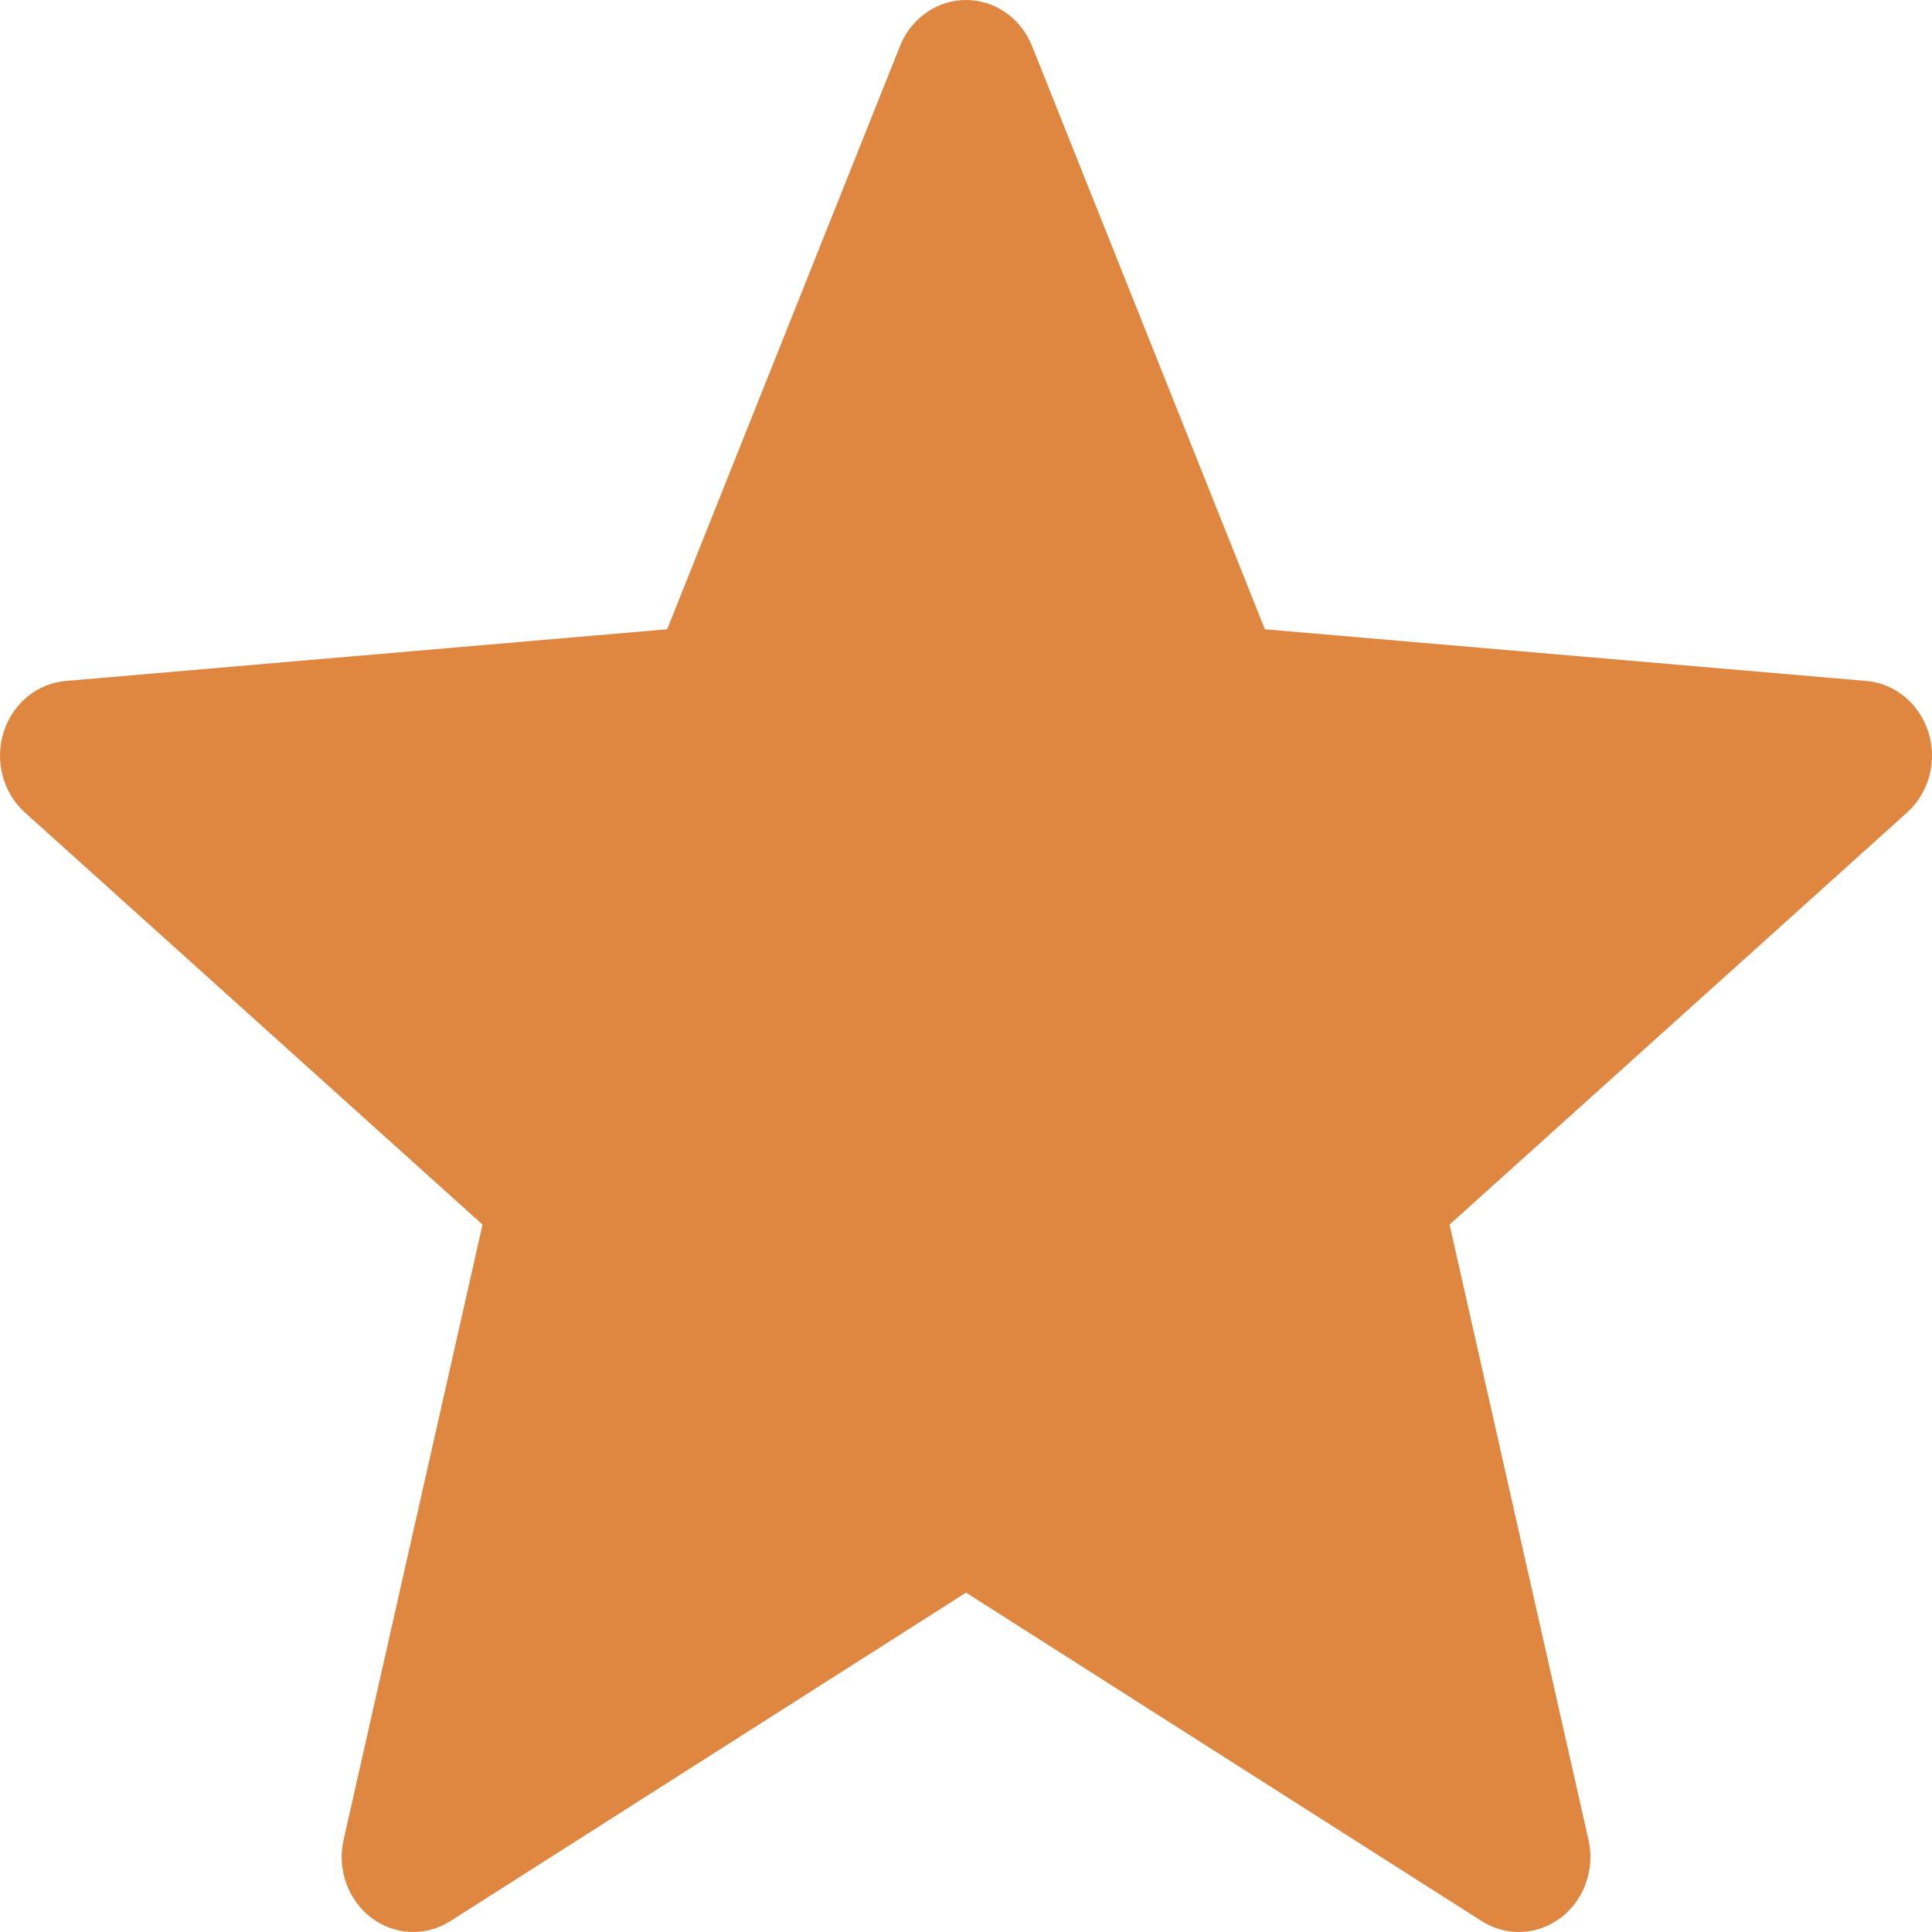
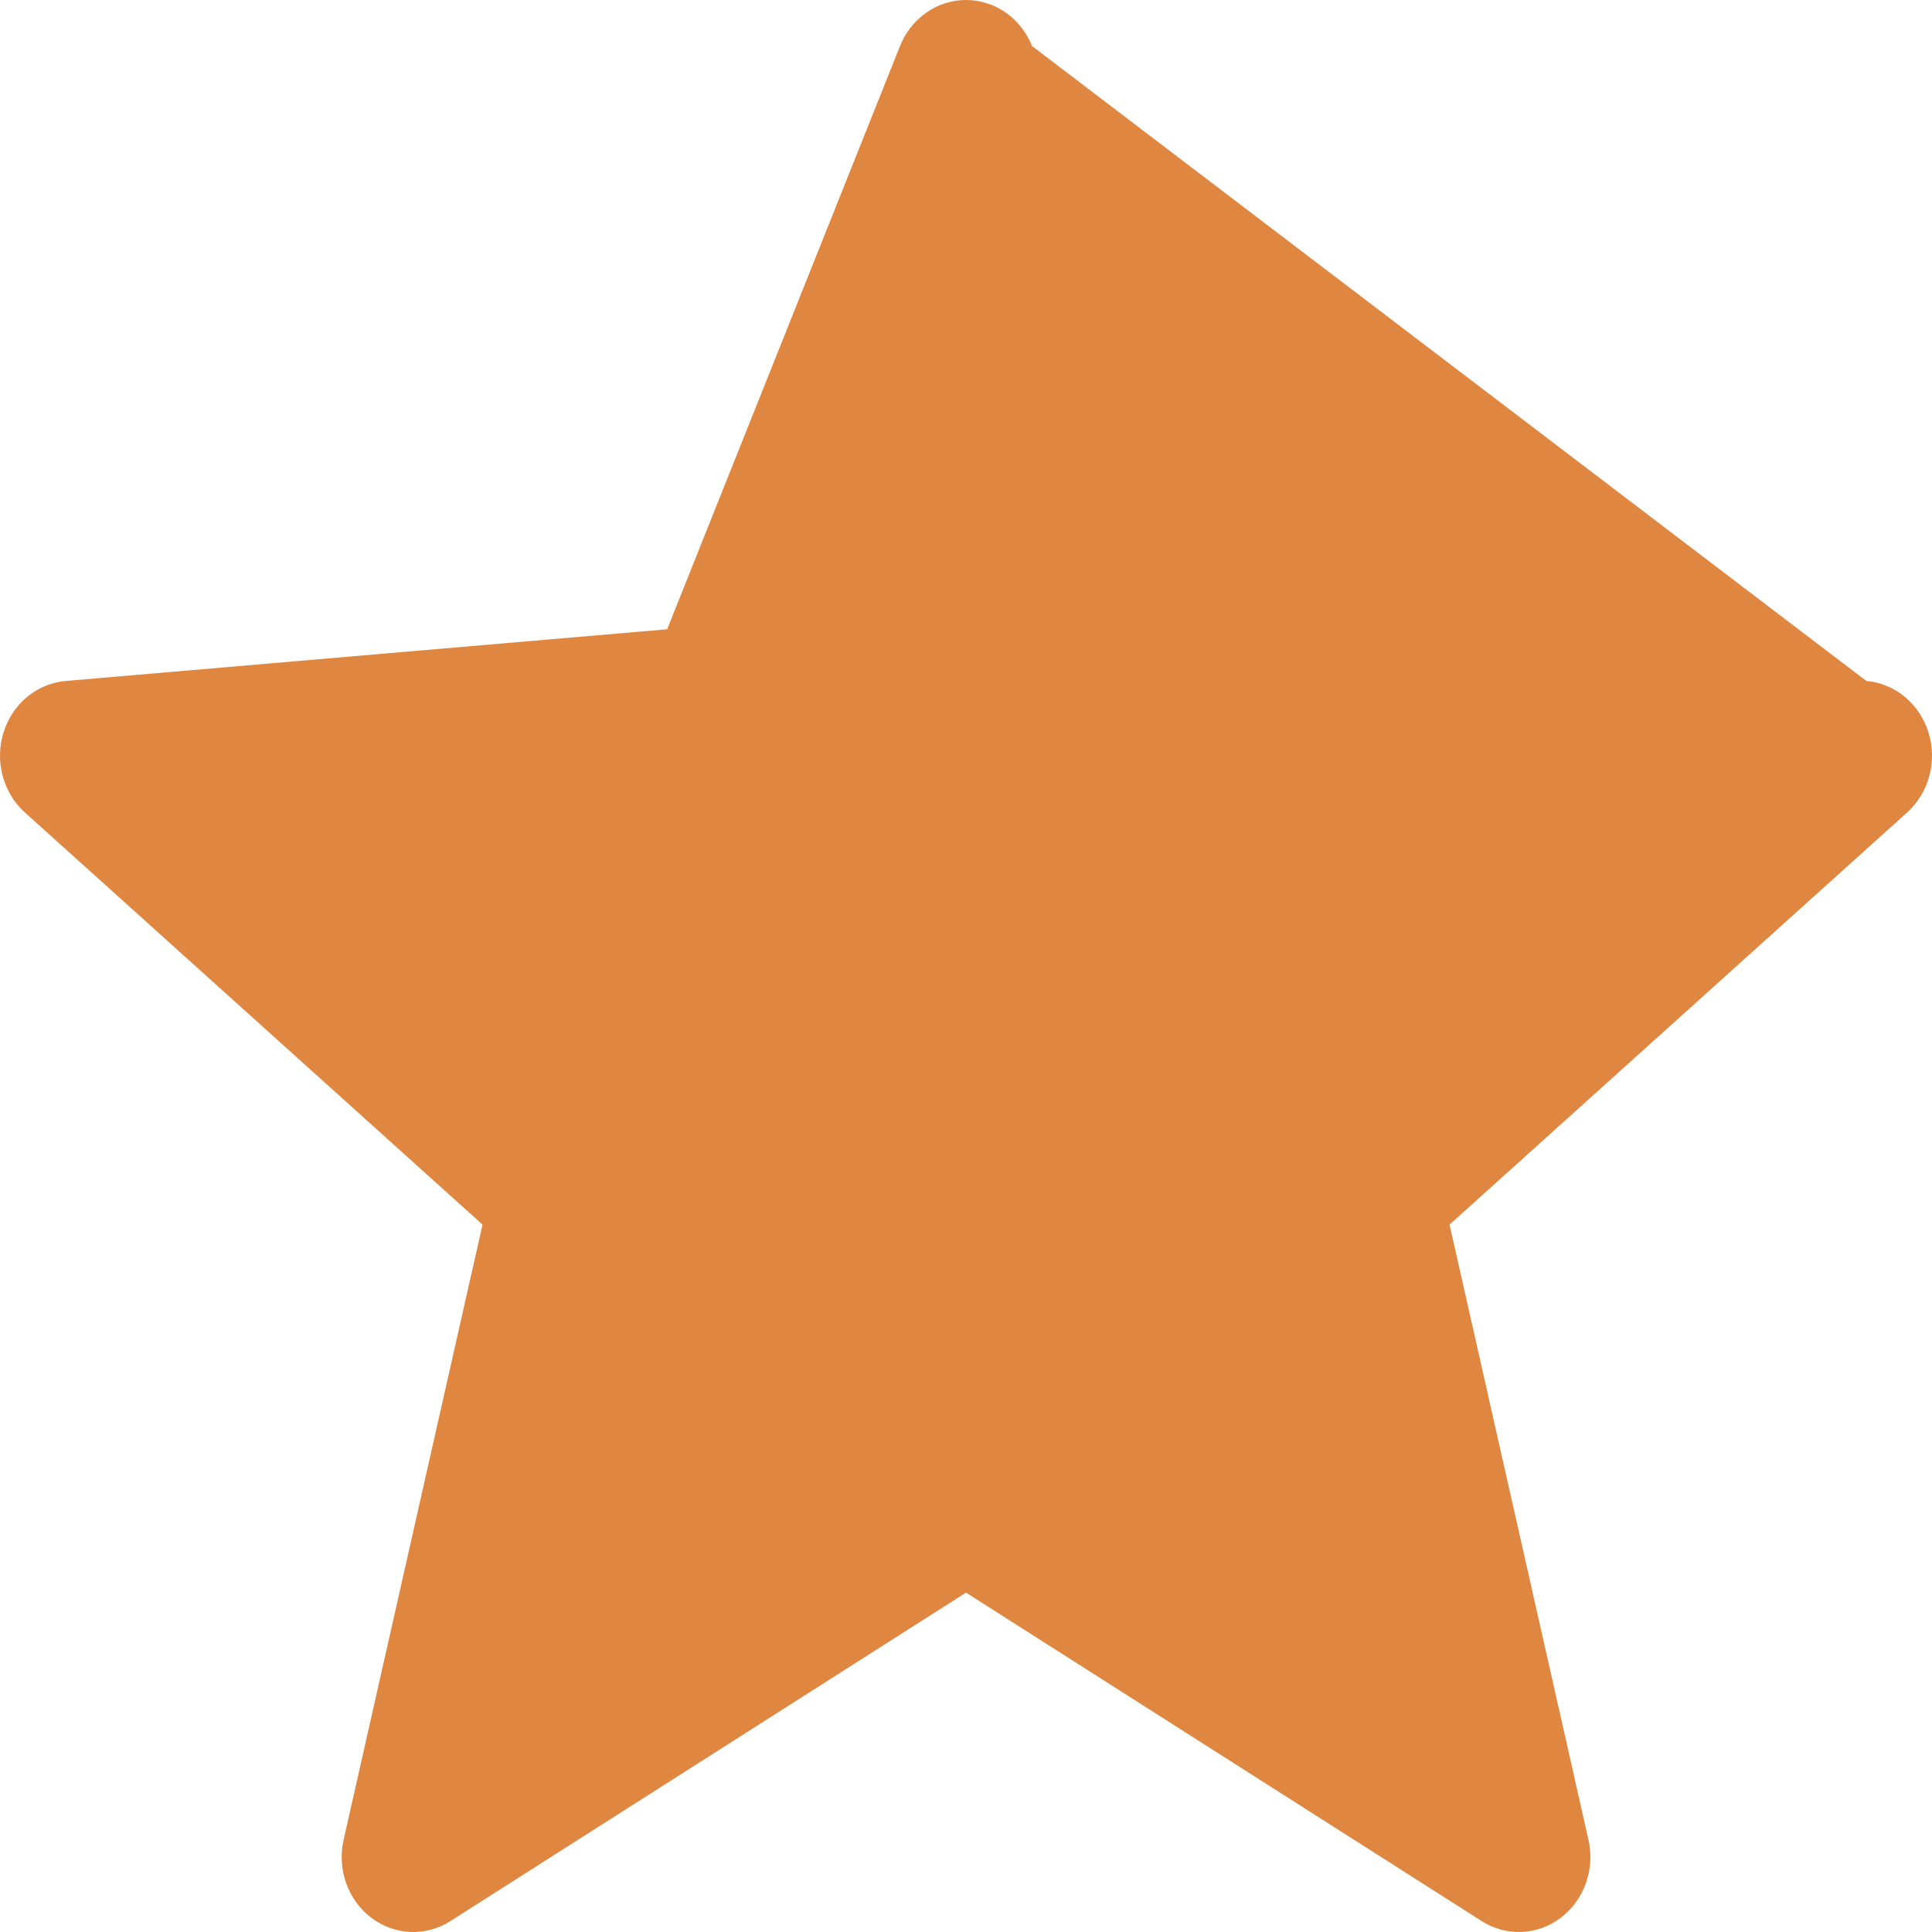
<svg xmlns="http://www.w3.org/2000/svg" width="62" height="62" viewBox="0 0 62 62" fill="none">
-   <path d="M31.001 51.109L14.456 61.649C14.069 61.896 13.621 62.017 13.169 61.998C12.716 61.979 12.279 61.82 11.912 61.541C11.546 61.262 11.266 60.876 11.108 60.431C10.951 59.987 10.922 59.503 11.027 59.041L15.485 39.299L0.799 26.074C0.455 25.764 0.207 25.355 0.085 24.899C-0.037 24.442 -0.027 23.957 0.113 23.506C0.253 23.055 0.517 22.657 0.872 22.363C1.228 22.069 1.658 21.891 2.109 21.853L21.41 20.194L28.882 1.478C29.057 1.04 29.351 0.666 29.729 0.403C30.105 0.14 30.548 0 31.001 0C31.454 0 31.897 0.14 32.274 0.403C32.651 0.666 32.946 1.04 33.12 1.478L40.592 20.194L59.894 21.853C60.345 21.892 60.775 22.07 61.13 22.364C61.484 22.659 61.748 23.056 61.888 23.508C62.028 23.959 62.037 24.443 61.915 24.899C61.793 25.356 61.544 25.765 61.201 26.074L46.518 39.299L50.976 59.041C51.08 59.503 51.052 59.987 50.894 60.431C50.737 60.876 50.457 61.262 50.09 61.541C49.724 61.82 49.287 61.979 48.834 61.998C48.381 62.017 47.934 61.896 47.547 61.649L31.001 51.109Z" fill="#DF8741" />
+   <path d="M31.001 51.109L14.456 61.649C14.069 61.896 13.621 62.017 13.169 61.998C12.716 61.979 12.279 61.82 11.912 61.541C11.546 61.262 11.266 60.876 11.108 60.431C10.951 59.987 10.922 59.503 11.027 59.041L15.485 39.299L0.799 26.074C0.455 25.764 0.207 25.355 0.085 24.899C-0.037 24.442 -0.027 23.957 0.113 23.506C0.253 23.055 0.517 22.657 0.872 22.363C1.228 22.069 1.658 21.891 2.109 21.853L21.41 20.194L28.882 1.478C29.057 1.04 29.351 0.666 29.729 0.403C30.105 0.14 30.548 0 31.001 0C31.454 0 31.897 0.14 32.274 0.403C32.651 0.666 32.946 1.04 33.12 1.478L59.894 21.853C60.345 21.892 60.775 22.07 61.13 22.364C61.484 22.659 61.748 23.056 61.888 23.508C62.028 23.959 62.037 24.443 61.915 24.899C61.793 25.356 61.544 25.765 61.201 26.074L46.518 39.299L50.976 59.041C51.08 59.503 51.052 59.987 50.894 60.431C50.737 60.876 50.457 61.262 50.09 61.541C49.724 61.82 49.287 61.979 48.834 61.998C48.381 62.017 47.934 61.896 47.547 61.649L31.001 51.109Z" fill="#DF8741" />
</svg>